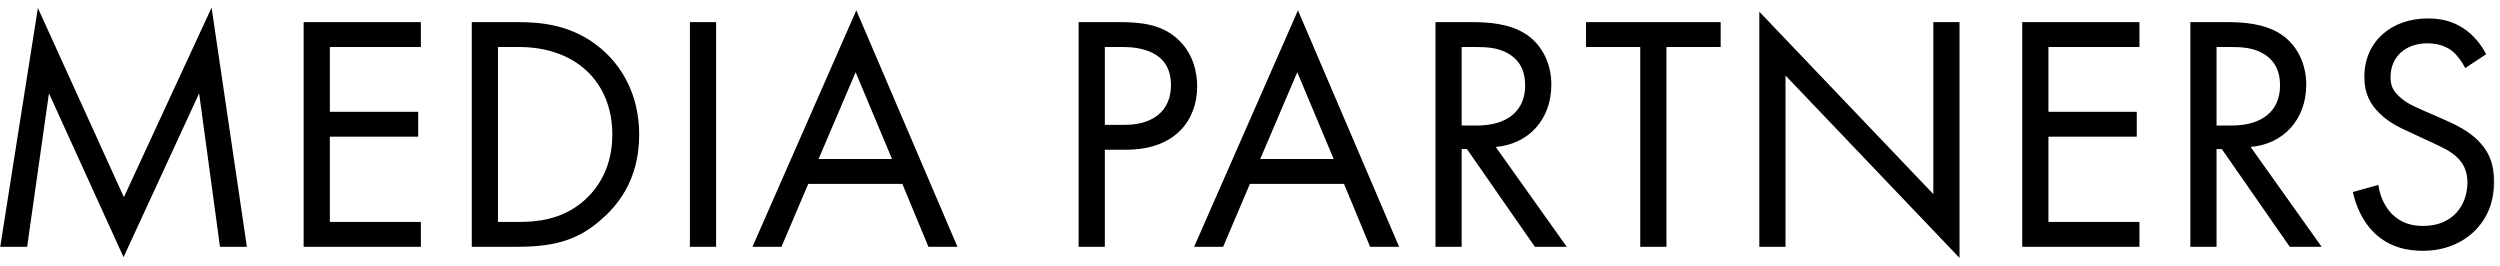
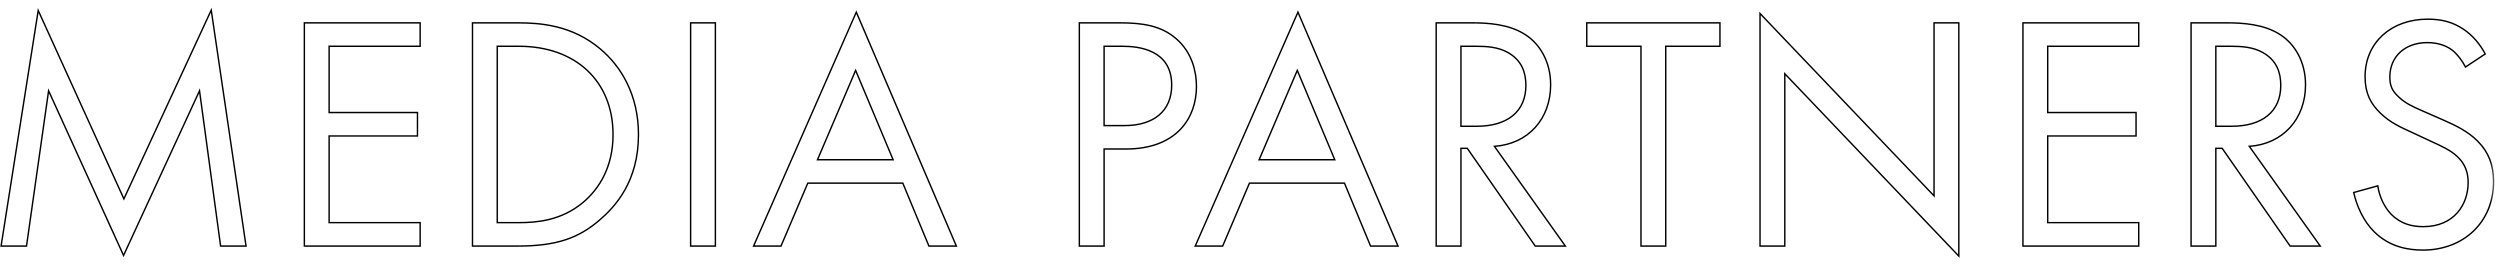
<svg xmlns="http://www.w3.org/2000/svg" width="254" height="27" viewBox="0 0 254 27" fill="none">
  <mask id="path-1-outside-1_1632_72519" maskUnits="userSpaceOnUse" x="-0.5" y="0" width="254" height="27" fill="black">
    <rect fill="white" x="-0.5" width="254" height="27" />
    <path d="M2.693 25H0.109L3.883 1.064L12.587 20.206L21.461 1.03L24.997 25H22.413L20.271 9.224L12.553 25.952L4.937 9.224L2.693 25ZM42.686 2.322V4.702H33.438V11.434H42.414V13.814H33.438V22.62H42.686V25H30.922V2.322H42.686ZM48.005 25V2.322H52.629C54.907 2.322 58.137 2.56 60.993 4.974C63.067 6.708 64.869 9.598 64.869 13.678C64.869 18.438 62.523 20.988 60.891 22.382C58.817 24.15 56.641 25 52.595 25H48.005ZM50.521 4.702V22.62H52.731C54.533 22.62 57.015 22.416 59.225 20.58C60.925 19.152 62.285 16.908 62.285 13.678C62.285 8.238 58.477 4.702 52.731 4.702H50.521ZM70.167 2.322H72.683V25H70.167V2.322ZM94.378 25L91.726 18.608H82.07L79.35 25H76.562L87 1.234L97.166 25H94.378ZM83.056 16.228H90.74L86.932 7.15L83.056 16.228ZM109.66 2.322H113.774C116.052 2.322 117.956 2.594 119.486 3.92C121.152 5.348 121.56 7.354 121.56 8.782C121.56 11.978 119.554 15.14 114.386 15.14H112.176V25H109.66V2.322ZM112.176 4.702V12.76H114.25C117.242 12.76 119.044 11.264 119.044 8.646C119.044 5.042 115.678 4.702 114.046 4.702H112.176ZM139.25 25L136.598 18.608H126.942L124.222 25H121.434L131.872 1.234L142.038 25H139.25ZM127.928 16.228H135.612L131.804 7.15L127.928 16.228ZM145.917 2.322H149.555C151.085 2.322 153.363 2.424 155.063 3.58C156.389 4.464 157.545 6.198 157.545 8.612C157.545 12.08 155.267 14.63 151.833 14.868L159.041 25H155.981L149.079 15.072H148.433V25H145.917V2.322ZM148.433 4.702V12.828H150.031C153.159 12.828 155.029 11.332 155.029 8.68C155.029 7.422 154.655 6.164 153.227 5.348C152.207 4.77 151.051 4.702 149.963 4.702H148.433ZM174.747 4.702H169.239V25H166.723V4.702H161.215V2.322H174.747V4.702ZM181.336 25H178.82V1.37L196.5 19.9V2.322H199.016V26.02L181.336 7.49V25ZM217.295 2.322V4.702H208.047V11.434H217.023V13.814H208.047V22.62H217.295V25H205.531V2.322H217.295ZM222.613 2.322H226.251C227.781 2.322 230.059 2.424 231.759 3.58C233.085 4.464 234.241 6.198 234.241 8.612C234.241 12.08 231.963 14.63 228.529 14.868L235.737 25H232.677L225.775 15.072H225.129V25H222.613V2.322ZM225.129 4.702V12.828H226.727C229.855 12.828 231.725 11.332 231.725 8.68C231.725 7.422 231.351 6.164 229.923 5.348C228.903 4.77 227.747 4.702 226.659 4.702H225.129ZM252.498 5.484L250.492 6.81C250.186 6.198 249.676 5.518 249.166 5.11C248.724 4.77 247.908 4.328 246.616 4.328C244.372 4.328 242.808 5.722 242.808 7.83C242.808 8.714 243.046 9.224 243.658 9.802C244.338 10.482 245.188 10.856 246.038 11.23L248.214 12.182C249.54 12.76 250.764 13.372 251.716 14.324C252.872 15.48 253.348 16.806 253.348 18.438C253.348 22.62 250.254 25.408 246.174 25.408C244.678 25.408 242.808 25.102 241.244 23.572C240.122 22.484 239.442 20.92 239.136 19.56L241.584 18.88C241.754 20.07 242.298 21.09 242.944 21.77C243.93 22.756 245.052 23.028 246.208 23.028C249.302 23.028 250.764 20.818 250.764 18.54C250.764 17.52 250.458 16.636 249.642 15.888C248.996 15.276 248.112 14.868 246.922 14.324L244.882 13.372C243.998 12.964 242.876 12.488 241.856 11.502C240.87 10.55 240.292 9.496 240.292 7.796C240.292 4.294 242.978 1.948 246.65 1.948C248.044 1.948 249.166 2.22 250.288 2.968C251.206 3.58 251.988 4.498 252.498 5.484Z" />
  </mask>
-   <path d="M2.693 25H0.109L3.883 1.064L12.587 20.206L21.461 1.03L24.997 25H22.413L20.271 9.224L12.553 25.952L4.937 9.224L2.693 25ZM42.686 2.322V4.702H33.438V11.434H42.414V13.814H33.438V22.62H42.686V25H30.922V2.322H42.686ZM48.005 25V2.322H52.629C54.907 2.322 58.137 2.56 60.993 4.974C63.067 6.708 64.869 9.598 64.869 13.678C64.869 18.438 62.523 20.988 60.891 22.382C58.817 24.15 56.641 25 52.595 25H48.005ZM50.521 4.702V22.62H52.731C54.533 22.62 57.015 22.416 59.225 20.58C60.925 19.152 62.285 16.908 62.285 13.678C62.285 8.238 58.477 4.702 52.731 4.702H50.521ZM70.167 2.322H72.683V25H70.167V2.322ZM94.378 25L91.726 18.608H82.07L79.35 25H76.562L87 1.234L97.166 25H94.378ZM83.056 16.228H90.74L86.932 7.15L83.056 16.228ZM109.66 2.322H113.774C116.052 2.322 117.956 2.594 119.486 3.92C121.152 5.348 121.56 7.354 121.56 8.782C121.56 11.978 119.554 15.14 114.386 15.14H112.176V25H109.66V2.322ZM112.176 4.702V12.76H114.25C117.242 12.76 119.044 11.264 119.044 8.646C119.044 5.042 115.678 4.702 114.046 4.702H112.176ZM139.25 25L136.598 18.608H126.942L124.222 25H121.434L131.872 1.234L142.038 25H139.25ZM127.928 16.228H135.612L131.804 7.15L127.928 16.228ZM145.917 2.322H149.555C151.085 2.322 153.363 2.424 155.063 3.58C156.389 4.464 157.545 6.198 157.545 8.612C157.545 12.08 155.267 14.63 151.833 14.868L159.041 25H155.981L149.079 15.072H148.433V25H145.917V2.322ZM148.433 4.702V12.828H150.031C153.159 12.828 155.029 11.332 155.029 8.68C155.029 7.422 154.655 6.164 153.227 5.348C152.207 4.77 151.051 4.702 149.963 4.702H148.433ZM174.747 4.702H169.239V25H166.723V4.702H161.215V2.322H174.747V4.702ZM181.336 25H178.82V1.37L196.5 19.9V2.322H199.016V26.02L181.336 7.49V25ZM217.295 2.322V4.702H208.047V11.434H217.023V13.814H208.047V22.62H217.295V25H205.531V2.322H217.295ZM222.613 2.322H226.251C227.781 2.322 230.059 2.424 231.759 3.58C233.085 4.464 234.241 6.198 234.241 8.612C234.241 12.08 231.963 14.63 228.529 14.868L235.737 25H232.677L225.775 15.072H225.129V25H222.613V2.322ZM225.129 4.702V12.828H226.727C229.855 12.828 231.725 11.332 231.725 8.68C231.725 7.422 231.351 6.164 229.923 5.348C228.903 4.77 227.747 4.702 226.659 4.702H225.129ZM252.498 5.484L250.492 6.81C250.186 6.198 249.676 5.518 249.166 5.11C248.724 4.77 247.908 4.328 246.616 4.328C244.372 4.328 242.808 5.722 242.808 7.83C242.808 8.714 243.046 9.224 243.658 9.802C244.338 10.482 245.188 10.856 246.038 11.23L248.214 12.182C249.54 12.76 250.764 13.372 251.716 14.324C252.872 15.48 253.348 16.806 253.348 18.438C253.348 22.62 250.254 25.408 246.174 25.408C244.678 25.408 242.808 25.102 241.244 23.572C240.122 22.484 239.442 20.92 239.136 19.56L241.584 18.88C241.754 20.07 242.298 21.09 242.944 21.77C243.93 22.756 245.052 23.028 246.208 23.028C249.302 23.028 250.764 20.818 250.764 18.54C250.764 17.52 250.458 16.636 249.642 15.888C248.996 15.276 248.112 14.868 246.922 14.324L244.882 13.372C243.998 12.964 242.876 12.488 241.856 11.502C240.87 10.55 240.292 9.496 240.292 7.796C240.292 4.294 242.978 1.948 246.65 1.948C248.044 1.948 249.166 2.22 250.288 2.968C251.206 3.58 251.988 4.498 252.498 5.484Z" fill="black" />
  <path d="M2.693 25V25.073H2.756L2.765 25.01L2.693 25ZM0.109 25L0.037 24.989L0.024 25.073H0.109V25ZM3.883 1.064L3.949 1.034L3.849 0.813L3.811 1.053L3.883 1.064ZM12.587 20.206L12.521 20.236L12.586 20.38L12.653 20.236L12.587 20.206ZM21.461 1.03L21.533 1.019L21.497 0.778L21.395 0.999L21.461 1.03ZM24.997 25V25.073H25.081L25.069 24.989L24.997 25ZM22.413 25L22.341 25.01L22.349 25.073H22.413V25ZM20.271 9.224L20.343 9.214L20.309 8.967L20.205 9.194L20.271 9.224ZM12.553 25.952L12.486 25.982L12.552 26.127L12.619 25.983L12.553 25.952ZM4.937 9.224L5.003 9.194L4.9 8.967L4.865 9.214L4.937 9.224ZM2.693 25V24.927H0.109V25V25.073H2.693V25ZM0.109 25L0.181 25.011L3.955 1.075L3.883 1.064L3.811 1.053L0.037 24.989L0.109 25ZM3.883 1.064L3.817 1.094L12.521 20.236L12.587 20.206L12.653 20.176L3.949 1.034L3.883 1.064ZM12.587 20.206L12.653 20.236L21.527 1.061L21.461 1.03L21.395 0.999L12.521 20.175L12.587 20.206ZM21.461 1.03L21.389 1.041L24.925 25.011L24.997 25L25.069 24.989L21.533 1.019L21.461 1.03ZM24.997 25V24.927H22.413V25V25.073H24.997V25ZM22.413 25L22.485 24.99L20.343 9.214L20.271 9.224L20.199 9.234L22.341 25.01L22.413 25ZM20.271 9.224L20.205 9.194L12.487 25.922L12.553 25.952L12.619 25.983L20.337 9.254L20.271 9.224ZM12.553 25.952L12.619 25.922L5.003 9.194L4.937 9.224L4.871 9.254L12.486 25.982L12.553 25.952ZM4.937 9.224L4.865 9.214L2.621 24.99L2.693 25L2.765 25.01L5.009 9.234L4.937 9.224ZM42.686 2.322H42.759V2.249H42.686V2.322ZM42.686 4.702V4.775H42.759V4.702H42.686ZM33.438 4.702V4.629H33.366V4.702H33.438ZM33.438 11.434H33.366V11.507H33.438V11.434ZM42.414 11.434H42.487V11.361H42.414V11.434ZM42.414 13.814V13.887H42.487V13.814H42.414ZM33.438 13.814V13.741H33.366V13.814H33.438ZM33.438 22.62H33.366V22.693H33.438V22.62ZM42.686 22.62H42.759V22.547H42.686V22.62ZM42.686 25V25.073H42.759V25H42.686ZM30.922 25H30.85V25.073H30.922V25ZM30.922 2.322V2.249H30.85V2.322H30.922ZM42.686 2.322H42.614V4.702H42.686H42.759V2.322H42.686ZM42.686 4.702V4.629H33.438V4.702V4.775H42.686V4.702ZM33.438 4.702H33.366V11.434H33.438H33.511V4.702H33.438ZM33.438 11.434V11.507H42.414V11.434V11.361H33.438V11.434ZM42.414 11.434H42.342V13.814H42.414H42.487V11.434H42.414ZM42.414 13.814V13.741H33.438V13.814V13.887H42.414V13.814ZM33.438 13.814H33.366V22.62H33.438H33.511V13.814H33.438ZM33.438 22.62V22.693H42.686V22.62V22.547H33.438V22.62ZM42.686 22.62H42.614V25H42.686H42.759V22.62H42.686ZM42.686 25V24.927H30.922V25V25.073H42.686V25ZM30.922 25H30.995V2.322H30.922H30.85V25H30.922ZM30.922 2.322V2.395H42.686V2.322V2.249H30.922V2.322ZM48.005 25H47.932V25.073H48.005V25ZM48.005 2.322V2.249H47.932V2.322H48.005ZM60.993 4.974L60.946 5.03L60.946 5.03L60.993 4.974ZM60.891 22.382L60.938 22.437L60.938 22.437L60.891 22.382ZM50.521 4.702V4.629H50.448V4.702H50.521ZM50.521 22.62H50.448V22.693H50.521V22.62ZM59.225 20.58L59.271 20.636L59.271 20.636L59.225 20.58ZM48.005 25H48.077V2.322H48.005H47.932V25H48.005ZM48.005 2.322V2.395H52.629V2.322V2.249H48.005V2.322ZM52.629 2.322V2.395C54.902 2.395 58.11 2.633 60.946 5.03L60.993 4.974L61.04 4.918C58.163 2.487 54.911 2.249 52.629 2.249V2.322ZM60.993 4.974L60.946 5.03C63.005 6.751 64.796 9.621 64.796 13.678H64.869H64.941C64.941 9.575 63.128 6.665 61.039 4.918L60.993 4.974ZM64.869 13.678H64.796C64.796 18.409 62.466 20.941 60.843 22.327L60.891 22.382L60.938 22.437C62.579 21.035 64.941 18.467 64.941 13.678H64.869ZM60.891 22.382L60.843 22.327C59.812 23.206 58.758 23.855 57.459 24.285C56.16 24.715 54.613 24.927 52.595 24.927V25V25.073C54.623 25.073 56.186 24.86 57.505 24.423C58.825 23.986 59.895 23.326 60.938 22.437L60.891 22.382ZM52.595 25V24.927H48.005V25V25.073H52.595V25ZM50.521 4.702H50.448V22.62H50.521H50.593V4.702H50.521ZM50.521 22.62V22.693H52.731V22.62V22.547H50.521V22.62ZM52.731 22.62V22.693C54.538 22.693 57.041 22.488 59.271 20.636L59.225 20.58L59.178 20.524C56.988 22.343 54.528 22.547 52.731 22.547V22.62ZM59.225 20.58L59.271 20.636C60.987 19.195 62.357 16.931 62.357 13.678H62.285H62.212C62.212 16.885 60.863 19.109 59.178 20.524L59.225 20.58ZM62.285 13.678H62.357C62.357 10.94 61.399 8.676 59.712 7.097C58.026 5.518 55.618 4.629 52.731 4.629V4.702V4.775C55.589 4.775 57.958 5.654 59.613 7.203C61.267 8.752 62.212 10.976 62.212 13.678H62.285ZM52.731 4.702V4.629H50.521V4.702V4.775H52.731V4.702ZM70.167 2.322V2.249H70.094V2.322H70.167ZM72.683 2.322H72.756V2.249H72.683V2.322ZM72.683 25V25.073H72.756V25H72.683ZM70.167 25H70.094V25.073H70.167V25ZM70.167 2.322V2.395H72.683V2.322V2.249H70.167V2.322ZM72.683 2.322H72.61V25H72.683H72.756V2.322H72.683ZM72.683 25V24.927H70.167V25V25.073H72.683V25ZM70.167 25H70.24V2.322H70.167H70.094V25H70.167ZM94.378 25L94.311 25.028L94.33 25.073H94.378V25ZM91.726 18.608L91.793 18.58L91.775 18.535H91.726V18.608ZM82.07 18.608V18.535H82.022L82.003 18.579L82.07 18.608ZM79.35 25V25.073H79.398L79.417 25.029L79.35 25ZM76.562 25L76.496 24.971L76.451 25.073H76.562V25ZM87 1.234L87.067 1.205L87.001 1.051L86.934 1.205L87 1.234ZM97.166 25V25.073H97.276L97.233 24.971L97.166 25ZM83.056 16.228L82.989 16.199L82.946 16.301H83.056V16.228ZM90.74 16.228V16.301H90.85L90.807 16.2L90.74 16.228ZM86.932 7.15L86.999 7.122L86.933 6.963L86.865 7.121L86.932 7.15ZM94.378 25L94.445 24.972L91.793 18.58L91.726 18.608L91.659 18.636L94.311 25.028L94.378 25ZM91.726 18.608V18.535H82.07V18.608V18.681H91.726V18.608ZM82.07 18.608L82.003 18.579L79.283 24.971L79.35 25L79.417 25.029L82.137 18.637L82.07 18.608ZM79.35 25V24.927H76.562V25V25.073H79.35V25ZM76.562 25L76.629 25.029L87.067 1.263L87 1.234L86.934 1.205L76.496 24.971L76.562 25ZM87 1.234L86.933 1.263L97.099 25.029L97.166 25L97.233 24.971L87.067 1.205L87 1.234ZM97.166 25V24.927H94.378V25V25.073H97.166V25ZM83.056 16.228V16.301H90.74V16.228V16.155H83.056V16.228ZM90.74 16.228L90.807 16.2L86.999 7.122L86.932 7.15L86.865 7.178L90.673 16.256L90.74 16.228ZM86.932 7.15L86.865 7.121L82.989 16.199L83.056 16.228L83.123 16.257L86.999 7.179L86.932 7.15ZM109.66 2.322V2.249H109.587V2.322H109.66ZM119.486 3.92L119.439 3.975L119.439 3.975L119.486 3.92ZM112.176 15.14V15.067H112.103V15.14H112.176ZM112.176 25V25.073H112.249V25H112.176ZM109.66 25H109.587V25.073H109.66V25ZM112.176 4.702V4.629H112.103V4.702H112.176ZM112.176 12.76H112.103V12.833H112.176V12.76ZM109.66 2.322V2.395H113.774V2.322V2.249H109.66V2.322ZM113.774 2.322V2.395C116.049 2.395 117.929 2.667 119.439 3.975L119.486 3.92L119.534 3.865C117.983 2.521 116.056 2.249 113.774 2.249V2.322ZM119.486 3.92L119.439 3.975C121.083 5.384 121.487 7.365 121.487 8.782H121.56H121.633C121.633 7.343 121.222 5.312 119.534 3.865L119.486 3.92ZM121.56 8.782H121.487C121.487 10.365 120.991 11.935 119.859 13.109C118.728 14.282 116.955 15.067 114.386 15.067V15.14V15.213C116.986 15.213 118.8 14.417 119.964 13.21C121.127 12.004 121.633 10.395 121.633 8.782H121.56ZM114.386 15.14V15.067H112.176V15.14V15.213H114.386V15.14ZM112.176 15.14H112.103V25H112.176H112.249V15.14H112.176ZM112.176 25V24.927H109.66V25V25.073H112.176V25ZM109.66 25H109.733V2.322H109.66H109.587V25H109.66ZM112.176 4.702H112.103V12.76H112.176H112.249V4.702H112.176ZM112.176 12.76V12.833H114.25V12.76V12.687H112.176V12.76ZM114.25 12.76V12.833C115.757 12.833 116.975 12.456 117.816 11.74C118.66 11.023 119.117 9.973 119.117 8.646H119.044H118.971C118.971 9.937 118.528 10.944 117.722 11.629C116.915 12.316 115.735 12.687 114.25 12.687V12.76ZM119.044 8.646H119.117C119.117 7.733 118.904 7.022 118.554 6.47C118.205 5.919 117.722 5.53 117.19 5.258C116.129 4.714 114.865 4.629 114.046 4.629V4.702V4.775C114.859 4.775 116.094 4.86 117.124 5.387C117.638 5.65 118.098 6.023 118.431 6.548C118.764 7.074 118.971 7.757 118.971 8.646H119.044ZM114.046 4.702V4.629H112.176V4.702V4.775H114.046V4.702ZM139.25 25L139.183 25.028L139.202 25.073H139.25V25ZM136.598 18.608L136.665 18.58L136.647 18.535H136.598V18.608ZM126.942 18.608V18.535H126.894L126.875 18.579L126.942 18.608ZM124.222 25V25.073H124.27L124.289 25.029L124.222 25ZM121.434 25L121.368 24.971L121.323 25.073H121.434V25ZM131.872 1.234L131.939 1.205L131.873 1.051L131.806 1.205L131.872 1.234ZM142.038 25V25.073H142.148L142.105 24.971L142.038 25ZM127.928 16.228L127.861 16.199L127.818 16.301H127.928V16.228ZM135.612 16.228V16.301H135.722L135.679 16.2L135.612 16.228ZM131.804 7.15L131.871 7.122L131.805 6.963L131.737 7.121L131.804 7.15ZM139.25 25L139.317 24.972L136.665 18.58L136.598 18.608L136.531 18.636L139.183 25.028L139.25 25ZM136.598 18.608V18.535H126.942V18.608V18.681H136.598V18.608ZM126.942 18.608L126.875 18.579L124.155 24.971L124.222 25L124.289 25.029L127.009 18.637L126.942 18.608ZM124.222 25V24.927H121.434V25V25.073H124.222V25ZM121.434 25L121.501 25.029L131.939 1.263L131.872 1.234L131.806 1.205L121.368 24.971L121.434 25ZM131.872 1.234L131.805 1.263L141.971 25.029L142.038 25L142.105 24.971L131.939 1.205L131.872 1.234ZM142.038 25V24.927H139.25V25V25.073H142.038V25ZM127.928 16.228V16.301H135.612V16.228V16.155H127.928V16.228ZM135.612 16.228L135.679 16.2L131.871 7.122L131.804 7.15L131.737 7.178L135.545 16.256L135.612 16.228ZM131.804 7.15L131.737 7.121L127.861 16.199L127.928 16.228L127.995 16.257L131.871 7.179L131.804 7.15ZM145.917 2.322V2.249H145.844V2.322H145.917ZM155.063 3.58L155.022 3.64L155.022 3.641L155.063 3.58ZM151.833 14.868L151.828 14.795L151.698 14.804L151.773 14.91L151.833 14.868ZM159.041 25V25.073H159.182L159.1 24.958L159.041 25ZM155.981 25L155.921 25.041L155.943 25.073H155.981V25ZM149.079 15.072L149.138 15.03L149.117 14.999H149.079V15.072ZM148.433 15.072V14.999H148.36V15.072H148.433ZM148.433 25V25.073H148.505V25H148.433ZM145.917 25H145.844V25.073H145.917V25ZM148.433 4.702V4.629H148.36V4.702H148.433ZM148.433 12.828H148.36V12.901H148.433V12.828ZM153.227 5.348L153.263 5.285L153.263 5.285L153.227 5.348ZM145.917 2.322V2.395H149.555V2.322V2.249H145.917V2.322ZM149.555 2.322V2.395C151.085 2.395 153.342 2.498 155.022 3.64L155.063 3.58L155.104 3.52C153.383 2.35 151.084 2.249 149.555 2.249V2.322ZM155.063 3.58L155.022 3.641C156.328 4.511 157.472 6.223 157.472 8.612H157.545H157.617C157.617 6.173 156.449 4.417 155.103 3.519L155.063 3.58ZM157.545 8.612H157.472C157.472 12.044 155.222 14.56 151.828 14.795L151.833 14.868L151.838 14.941C155.312 14.7 157.617 12.116 157.617 8.612H157.545ZM151.833 14.868L151.773 14.91L158.981 25.042L159.041 25L159.1 24.958L151.892 14.826L151.833 14.868ZM159.041 25V24.927H155.981V25V25.073H159.041V25ZM155.981 25L156.04 24.959L149.138 15.03L149.079 15.072L149.019 15.114L155.921 25.041L155.981 25ZM149.079 15.072V14.999H148.433V15.072V15.145H149.079V15.072ZM148.433 15.072H148.36V25H148.433H148.505V15.072H148.433ZM148.433 25V24.927H145.917V25V25.073H148.433V25ZM145.917 25H145.989V2.322H145.917H145.844V25H145.917ZM148.433 4.702H148.36V12.828H148.433H148.505V4.702H148.433ZM148.433 12.828V12.901H150.031V12.828V12.755H148.433V12.828ZM150.031 12.828V12.901C151.605 12.901 152.873 12.524 153.749 11.805C154.627 11.083 155.101 10.024 155.101 8.68H155.029H154.956C154.956 9.988 154.496 11.003 153.656 11.692C152.815 12.384 151.584 12.755 150.031 12.755V12.828ZM155.029 8.68H155.101C155.101 7.406 154.721 6.118 153.263 5.285L153.227 5.348L153.191 5.411C154.588 6.21 154.956 7.438 154.956 8.68H155.029ZM153.227 5.348L153.263 5.285C152.225 4.697 151.052 4.629 149.963 4.629V4.702V4.775C151.05 4.775 152.189 4.843 153.191 5.411L153.227 5.348ZM149.963 4.702V4.629H148.433V4.702V4.775H149.963V4.702ZM174.747 4.702V4.775H174.82V4.702H174.747ZM169.239 4.702V4.629H169.166V4.702H169.239ZM169.239 25V25.073H169.312V25H169.239ZM166.723 25H166.65V25.073H166.723V25ZM166.723 4.702H166.796V4.629H166.723V4.702ZM161.215 4.702H161.142V4.775H161.215V4.702ZM161.215 2.322V2.249H161.142V2.322H161.215ZM174.747 2.322H174.82V2.249H174.747V2.322ZM174.747 4.702V4.629H169.239V4.702V4.775H174.747V4.702ZM169.239 4.702H169.166V25H169.239H169.312V4.702H169.239ZM169.239 25V24.927H166.723V25V25.073H169.239V25ZM166.723 25H166.796V4.702H166.723H166.65V25H166.723ZM166.723 4.702V4.629H161.215V4.702V4.775H166.723V4.702ZM161.215 4.702H161.288V2.322H161.215H161.142V4.702H161.215ZM161.215 2.322V2.395H174.747V2.322V2.249H161.215V2.322ZM174.747 2.322H174.674V4.702H174.747H174.82V2.322H174.747ZM181.336 25V25.073H181.408V25H181.336ZM178.82 25H178.747V25.073H178.82V25ZM178.82 1.37L178.872 1.32L178.747 1.188V1.37H178.82ZM196.5 19.9L196.447 19.95L196.572 20.082V19.9H196.5ZM196.5 2.322V2.249H196.427V2.322H196.5ZM199.016 2.322H199.088V2.249H199.016V2.322ZM199.016 26.02L198.963 26.07L199.088 26.202V26.02H199.016ZM181.336 7.49L181.388 7.44L181.263 7.308V7.49H181.336ZM181.336 25V24.927H178.82V25V25.073H181.336V25ZM178.82 25H178.892V1.37H178.82H178.747V25H178.82ZM178.82 1.37L178.767 1.42L196.447 19.95L196.5 19.9L196.552 19.85L178.872 1.32L178.82 1.37ZM196.5 19.9H196.572V2.322H196.5H196.427V19.9H196.5ZM196.5 2.322V2.395H199.016V2.322V2.249H196.5V2.322ZM199.016 2.322H198.943V26.02H199.016H199.088V2.322H199.016ZM199.016 26.02L199.068 25.97L181.388 7.44L181.336 7.49L181.283 7.54L198.963 26.07L199.016 26.02ZM181.336 7.49H181.263V25H181.336H181.408V7.49H181.336ZM217.295 2.322H217.368V2.249H217.295V2.322ZM217.295 4.702V4.775H217.368V4.702H217.295ZM208.047 4.702V4.629H207.974V4.702H208.047ZM208.047 11.434H207.974V11.507H208.047V11.434ZM217.023 11.434H217.096V11.361H217.023V11.434ZM217.023 13.814V13.887H217.096V13.814H217.023ZM208.047 13.814V13.741H207.974V13.814H208.047ZM208.047 22.62H207.974V22.693H208.047V22.62ZM217.295 22.62H217.368V22.547H217.295V22.62ZM217.295 25V25.073H217.368V25H217.295ZM205.531 25H205.458V25.073H205.531V25ZM205.531 2.322V2.249H205.458V2.322H205.531ZM217.295 2.322H217.222V4.702H217.295H217.368V2.322H217.295ZM217.295 4.702V4.629H208.047V4.702V4.775H217.295V4.702ZM208.047 4.702H207.974V11.434H208.047H208.12V4.702H208.047ZM208.047 11.434V11.507H217.023V11.434V11.361H208.047V11.434ZM217.023 11.434H216.95V13.814H217.023H217.096V11.434H217.023ZM217.023 13.814V13.741H208.047V13.814V13.887H217.023V13.814ZM208.047 13.814H207.974V22.62H208.047H208.12V13.814H208.047ZM208.047 22.62V22.693H217.295V22.62V22.547H208.047V22.62ZM217.295 22.62H217.222V25H217.295H217.368V22.62H217.295ZM217.295 25V24.927H205.531V25V25.073H217.295V25ZM205.531 25H205.604V2.322H205.531H205.458V25H205.531ZM205.531 2.322V2.395H217.295V2.322V2.249H205.531V2.322ZM222.613 2.322V2.249H222.54V2.322H222.613ZM231.759 3.58L231.718 3.64L231.719 3.641L231.759 3.58ZM228.529 14.868L228.524 14.795L228.395 14.804L228.47 14.91L228.529 14.868ZM235.737 25V25.073H235.878L235.796 24.958L235.737 25ZM232.677 25L232.617 25.041L232.639 25.073H232.677V25ZM225.775 15.072L225.835 15.03L225.813 14.999H225.775V15.072ZM225.129 15.072V14.999H225.056V15.072H225.129ZM225.129 25V25.073H225.202V25H225.129ZM222.613 25H222.54V25.073H222.613V25ZM225.129 4.702V4.629H225.056V4.702H225.129ZM225.129 12.828H225.056V12.901H225.129V12.828ZM229.923 5.348L229.959 5.285L229.959 5.285L229.923 5.348ZM222.613 2.322V2.395H226.251V2.322V2.249H222.613V2.322ZM226.251 2.322V2.395C227.782 2.395 230.039 2.498 231.718 3.64L231.759 3.58L231.8 3.52C230.08 2.35 227.78 2.249 226.251 2.249V2.322ZM231.759 3.58L231.719 3.641C233.025 4.511 234.168 6.223 234.168 8.612H234.241H234.314C234.314 6.173 233.146 4.417 231.8 3.519L231.759 3.58ZM234.241 8.612H234.168C234.168 12.044 231.918 14.56 228.524 14.795L228.529 14.868L228.534 14.941C232.008 14.7 234.314 12.116 234.314 8.612H234.241ZM228.529 14.868L228.47 14.91L235.678 25.042L235.737 25L235.796 24.958L228.588 14.826L228.529 14.868ZM235.737 25V24.927H232.677V25V25.073H235.737V25ZM232.677 25L232.737 24.959L225.835 15.03L225.775 15.072L225.715 15.114L232.617 25.041L232.677 25ZM225.775 15.072V14.999H225.129V15.072V15.145H225.775V15.072ZM225.129 15.072H225.056V25H225.129H225.202V15.072H225.129ZM225.129 25V24.927H222.613V25V25.073H225.129V25ZM222.613 25H222.686V2.322H222.613H222.54V25H222.613ZM225.129 4.702H225.056V12.828H225.129H225.202V4.702H225.129ZM225.129 12.828V12.901H226.727V12.828V12.755H225.129V12.828ZM226.727 12.828V12.901C228.302 12.901 229.57 12.524 230.445 11.805C231.323 11.083 231.798 10.024 231.798 8.68H231.725H231.652C231.652 9.988 231.192 11.003 230.353 11.692C229.512 12.384 228.281 12.755 226.727 12.755V12.828ZM231.725 8.68H231.798C231.798 7.406 231.417 6.118 229.959 5.285L229.923 5.348L229.887 5.411C231.285 6.21 231.652 7.438 231.652 8.68H231.725ZM229.923 5.348L229.959 5.285C228.921 4.697 227.748 4.629 226.659 4.629V4.702V4.775C227.746 4.775 228.885 4.843 229.887 5.411L229.923 5.348ZM226.659 4.702V4.629H225.129V4.702V4.775H226.659V4.702ZM252.498 5.484L252.538 5.545L252.592 5.509L252.562 5.451L252.498 5.484ZM250.492 6.81L250.427 6.843L250.463 6.916L250.532 6.871L250.492 6.81ZM249.166 5.11L249.211 5.053L249.21 5.052L249.166 5.11ZM243.658 9.802L243.709 9.751L243.708 9.749L243.658 9.802ZM246.038 11.23L246.008 11.297L246.008 11.297L246.038 11.23ZM248.214 12.182L248.184 12.249L248.185 12.249L248.214 12.182ZM241.244 23.572L241.294 23.52L241.294 23.52L241.244 23.572ZM239.136 19.56L239.116 19.49L239.049 19.508L239.065 19.576L239.136 19.56ZM241.584 18.88L241.656 18.87L241.644 18.788L241.564 18.81L241.584 18.88ZM242.944 21.77L242.891 21.82L242.892 21.821L242.944 21.77ZM249.642 15.888L249.592 15.941L249.592 15.942L249.642 15.888ZM246.922 14.324L246.891 14.39L246.891 14.39L246.922 14.324ZM244.882 13.372L244.912 13.306L244.912 13.306L244.882 13.372ZM241.856 11.502L241.906 11.45L241.906 11.45L241.856 11.502ZM250.288 2.968L250.247 3.029L250.247 3.029L250.288 2.968ZM252.498 5.484L252.458 5.423L250.452 6.749L250.492 6.81L250.532 6.871L252.538 5.545L252.498 5.484ZM250.492 6.81L250.557 6.777C250.247 6.158 249.731 5.469 249.211 5.053L249.166 5.11L249.12 5.167C249.62 5.567 250.124 6.238 250.427 6.843L250.492 6.81ZM249.166 5.11L249.21 5.052C248.757 4.704 247.926 4.255 246.616 4.255V4.328V4.401C247.889 4.401 248.69 4.836 249.121 5.168L249.166 5.11ZM246.616 4.328V4.255C245.479 4.255 244.508 4.609 243.821 5.235C243.133 5.861 242.735 6.757 242.735 7.83H242.808H242.88C242.88 6.795 243.264 5.94 243.919 5.342C244.575 4.744 245.509 4.401 246.616 4.401V4.328ZM242.808 7.83H242.735C242.735 8.279 242.795 8.638 242.936 8.96C243.078 9.282 243.297 9.562 243.608 9.855L243.658 9.802L243.708 9.749C243.406 9.464 243.201 9.2 243.07 8.902C242.939 8.603 242.88 8.265 242.88 7.83H242.808ZM243.658 9.802L243.606 9.853C244.297 10.545 245.16 10.923 246.008 11.297L246.038 11.23L246.067 11.163C245.215 10.789 244.378 10.419 243.709 9.751L243.658 9.802ZM246.038 11.23L246.008 11.297L248.184 12.249L248.214 12.182L248.243 12.115L246.067 11.163L246.038 11.23ZM248.214 12.182L248.185 12.249C249.51 12.826 250.723 13.434 251.664 14.375L251.716 14.324L251.767 14.273C250.805 13.31 249.569 12.694 248.243 12.115L248.214 12.182ZM251.716 14.324L251.664 14.375C252.805 15.516 253.275 16.823 253.275 18.438H253.348H253.42C253.42 16.789 252.938 15.444 251.767 14.273L251.716 14.324ZM253.348 18.438H253.275C253.275 22.576 250.217 25.335 246.174 25.335V25.408V25.481C250.29 25.481 253.42 22.664 253.42 18.438H253.348ZM246.174 25.408V25.335C244.687 25.335 242.839 25.031 241.294 23.52L241.244 23.572L241.193 23.624C242.776 25.173 244.668 25.481 246.174 25.481V25.408ZM241.244 23.572L241.294 23.52C240.186 22.445 239.511 20.895 239.207 19.544L239.136 19.56L239.065 19.576C239.373 20.945 240.058 22.523 241.193 23.624L241.244 23.572ZM239.136 19.56L239.155 19.63L241.603 18.95L241.584 18.88L241.564 18.81L239.116 19.49L239.136 19.56ZM241.584 18.88L241.512 18.89C241.684 20.096 242.235 21.129 242.891 21.82L242.944 21.77L242.996 21.72C242.361 21.051 241.823 20.044 241.656 18.87L241.584 18.88ZM242.944 21.77L242.892 21.821C243.896 22.825 245.039 23.101 246.208 23.101V23.028V22.955C245.064 22.955 243.963 22.687 242.995 21.719L242.944 21.77ZM246.208 23.028V23.101C247.773 23.101 248.933 22.541 249.7 21.687C250.466 20.834 250.836 19.694 250.836 18.54H250.764H250.691C250.691 19.664 250.33 20.768 249.592 21.59C248.855 22.41 247.736 22.955 246.208 22.955V23.028ZM250.764 18.54H250.836C250.836 17.503 250.524 16.598 249.691 15.834L249.642 15.888L249.592 15.942C250.391 16.674 250.691 17.537 250.691 18.54H250.764ZM249.642 15.888L249.692 15.835C249.035 15.213 248.139 14.8 246.952 14.258L246.922 14.324L246.891 14.39C248.085 14.936 248.956 15.339 249.592 15.941L249.642 15.888ZM246.922 14.324L246.952 14.258L244.912 13.306L244.882 13.372L244.851 13.438L246.891 14.39L246.922 14.324ZM244.882 13.372L244.912 13.306C244.026 12.897 242.916 12.426 241.906 11.45L241.856 11.502L241.805 11.554C242.835 12.55 243.969 13.031 244.851 13.438L244.882 13.372ZM241.856 11.502L241.906 11.45C241.418 10.978 241.033 10.484 240.77 9.9C240.507 9.315 240.364 8.637 240.364 7.796H240.292H240.219C240.219 8.655 240.365 9.354 240.638 9.959C240.91 10.565 241.307 11.074 241.805 11.554L241.856 11.502ZM240.292 7.796H240.364C240.364 6.065 241.028 4.623 242.142 3.613C243.258 2.602 244.829 2.021 246.65 2.021V1.948V1.875C244.798 1.875 243.19 2.467 242.045 3.505C240.898 4.543 240.219 6.025 240.219 7.796H240.292ZM246.65 1.948V2.021C248.032 2.021 249.14 2.29 250.247 3.029L250.288 2.968L250.328 2.907C249.192 2.15 248.055 1.875 246.65 1.875V1.948ZM250.288 2.968L250.247 3.029C251.154 3.633 251.928 4.541 252.433 5.517L252.498 5.484L252.562 5.451C252.047 4.455 251.257 3.527 250.328 2.907L250.288 2.968Z" fill="black" mask="url(#path-1-outside-1_1632_72519)" />
</svg>